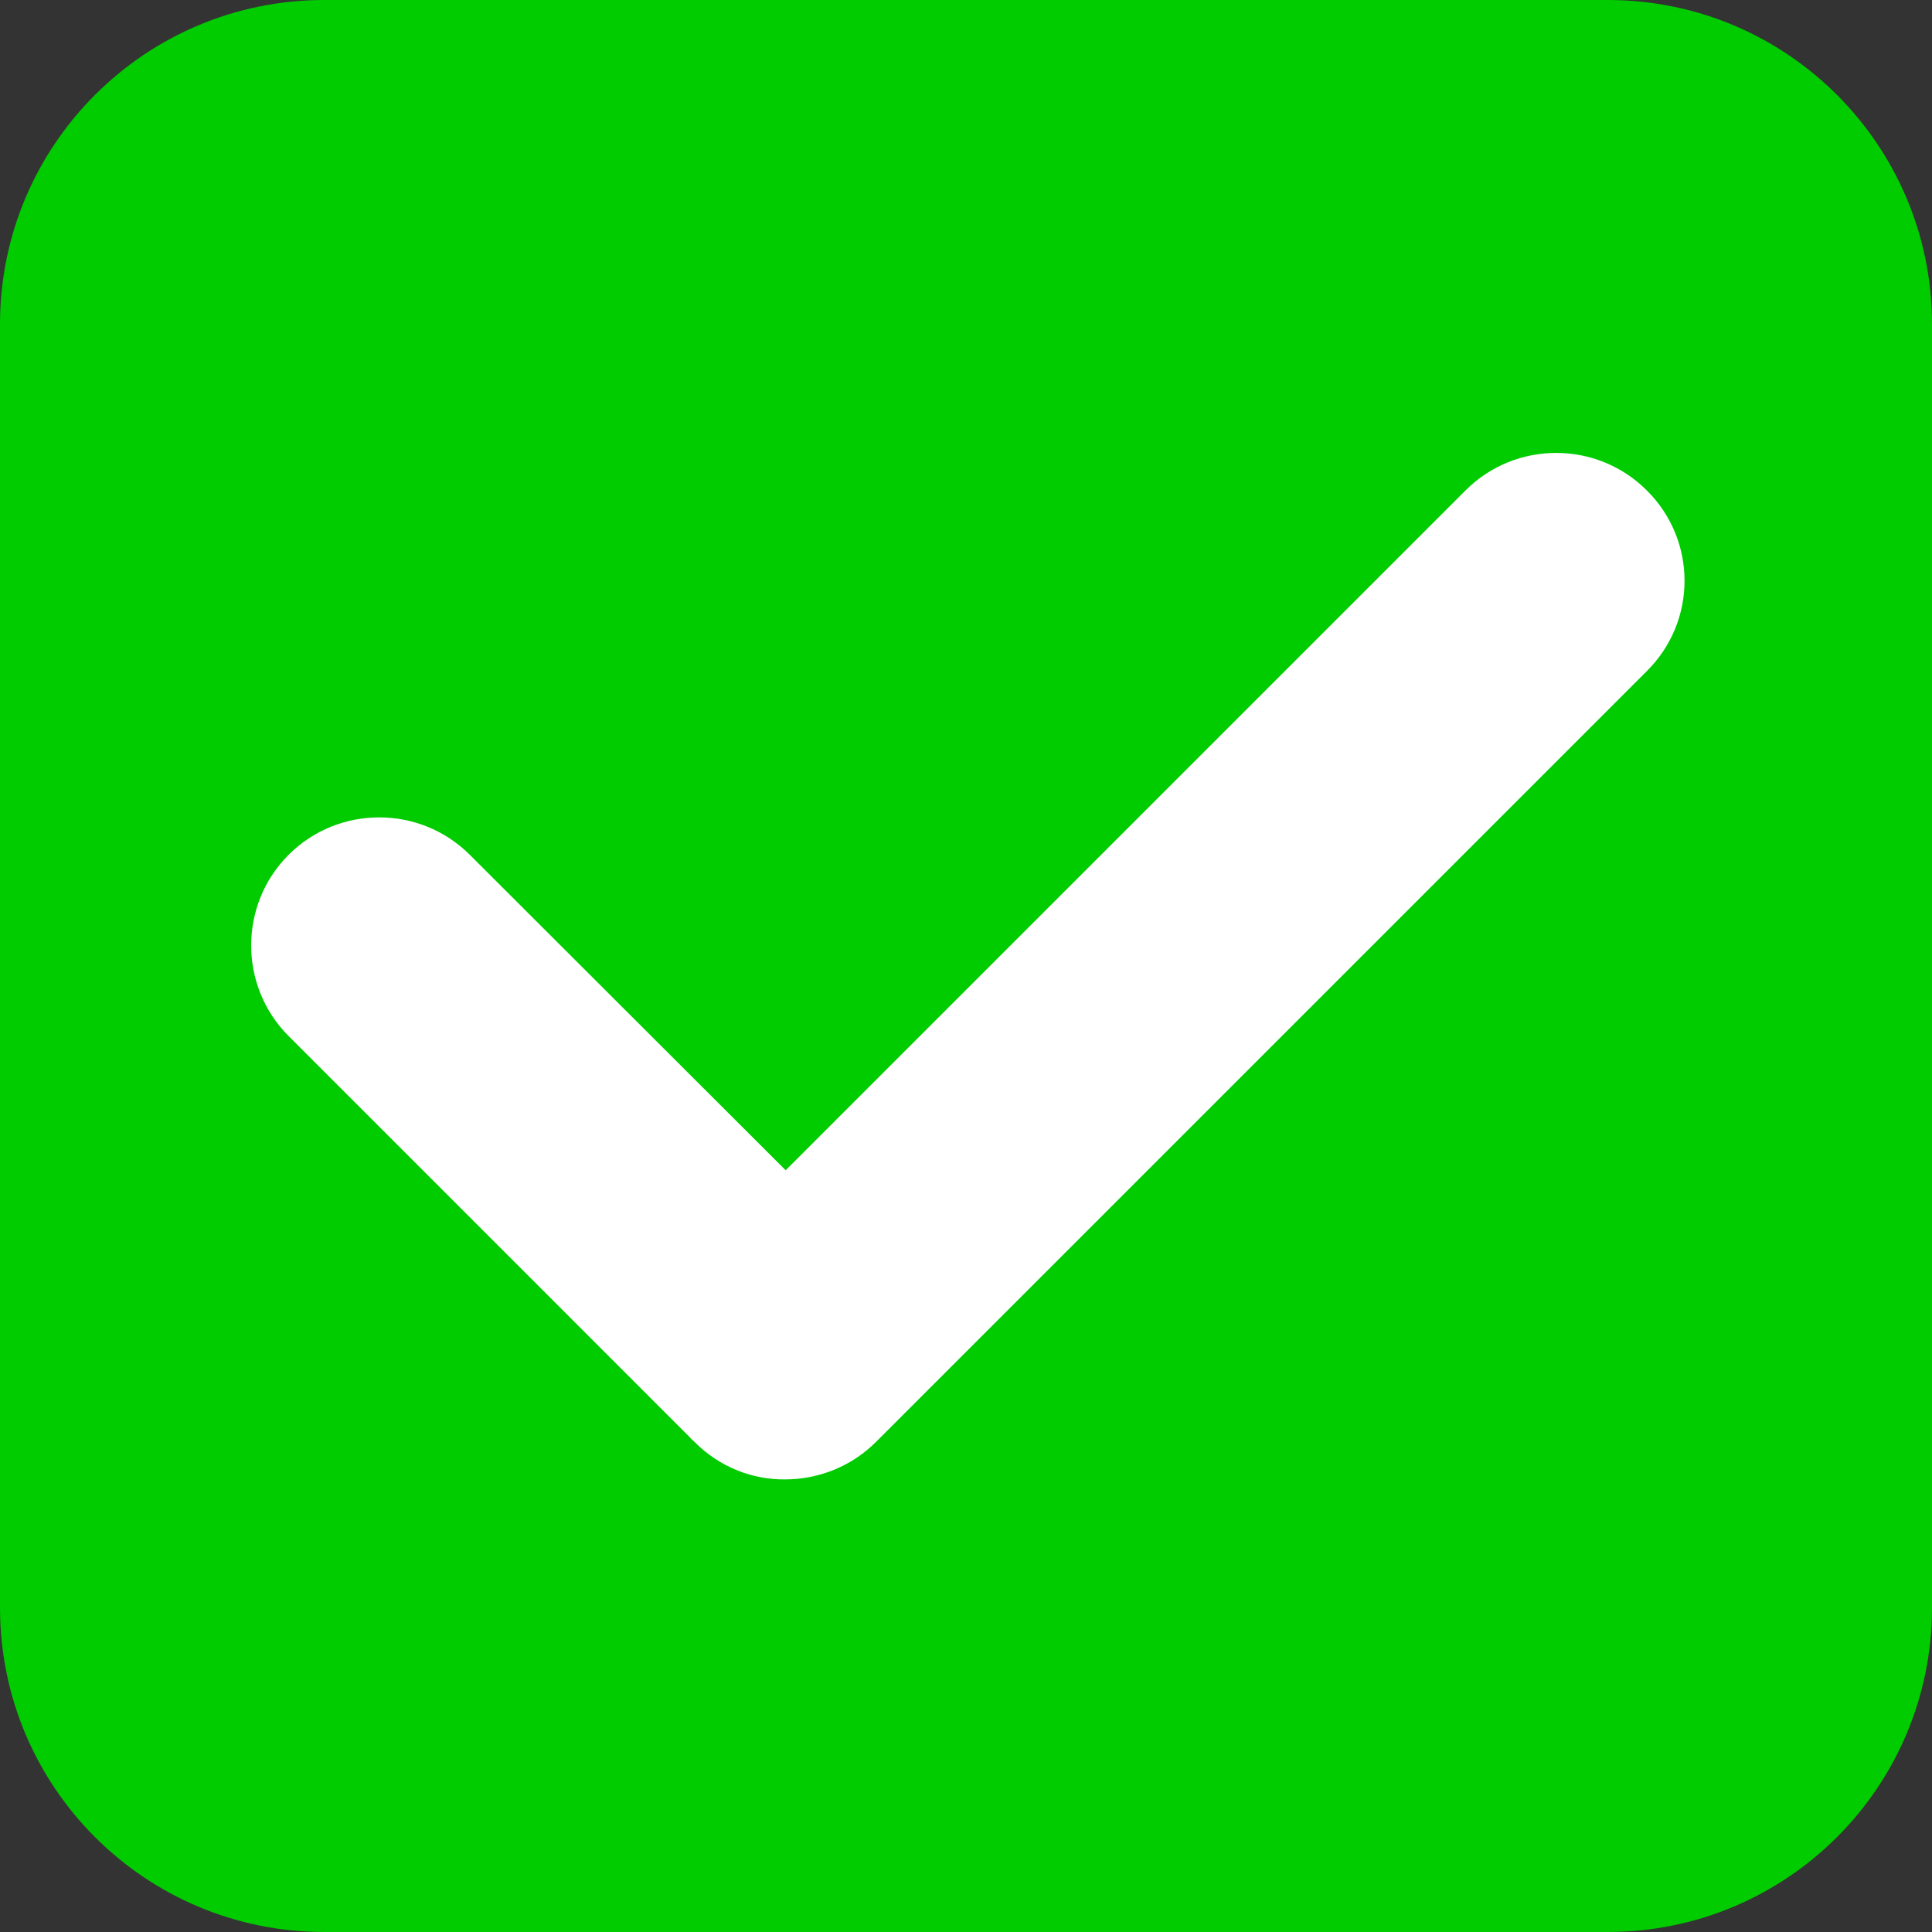
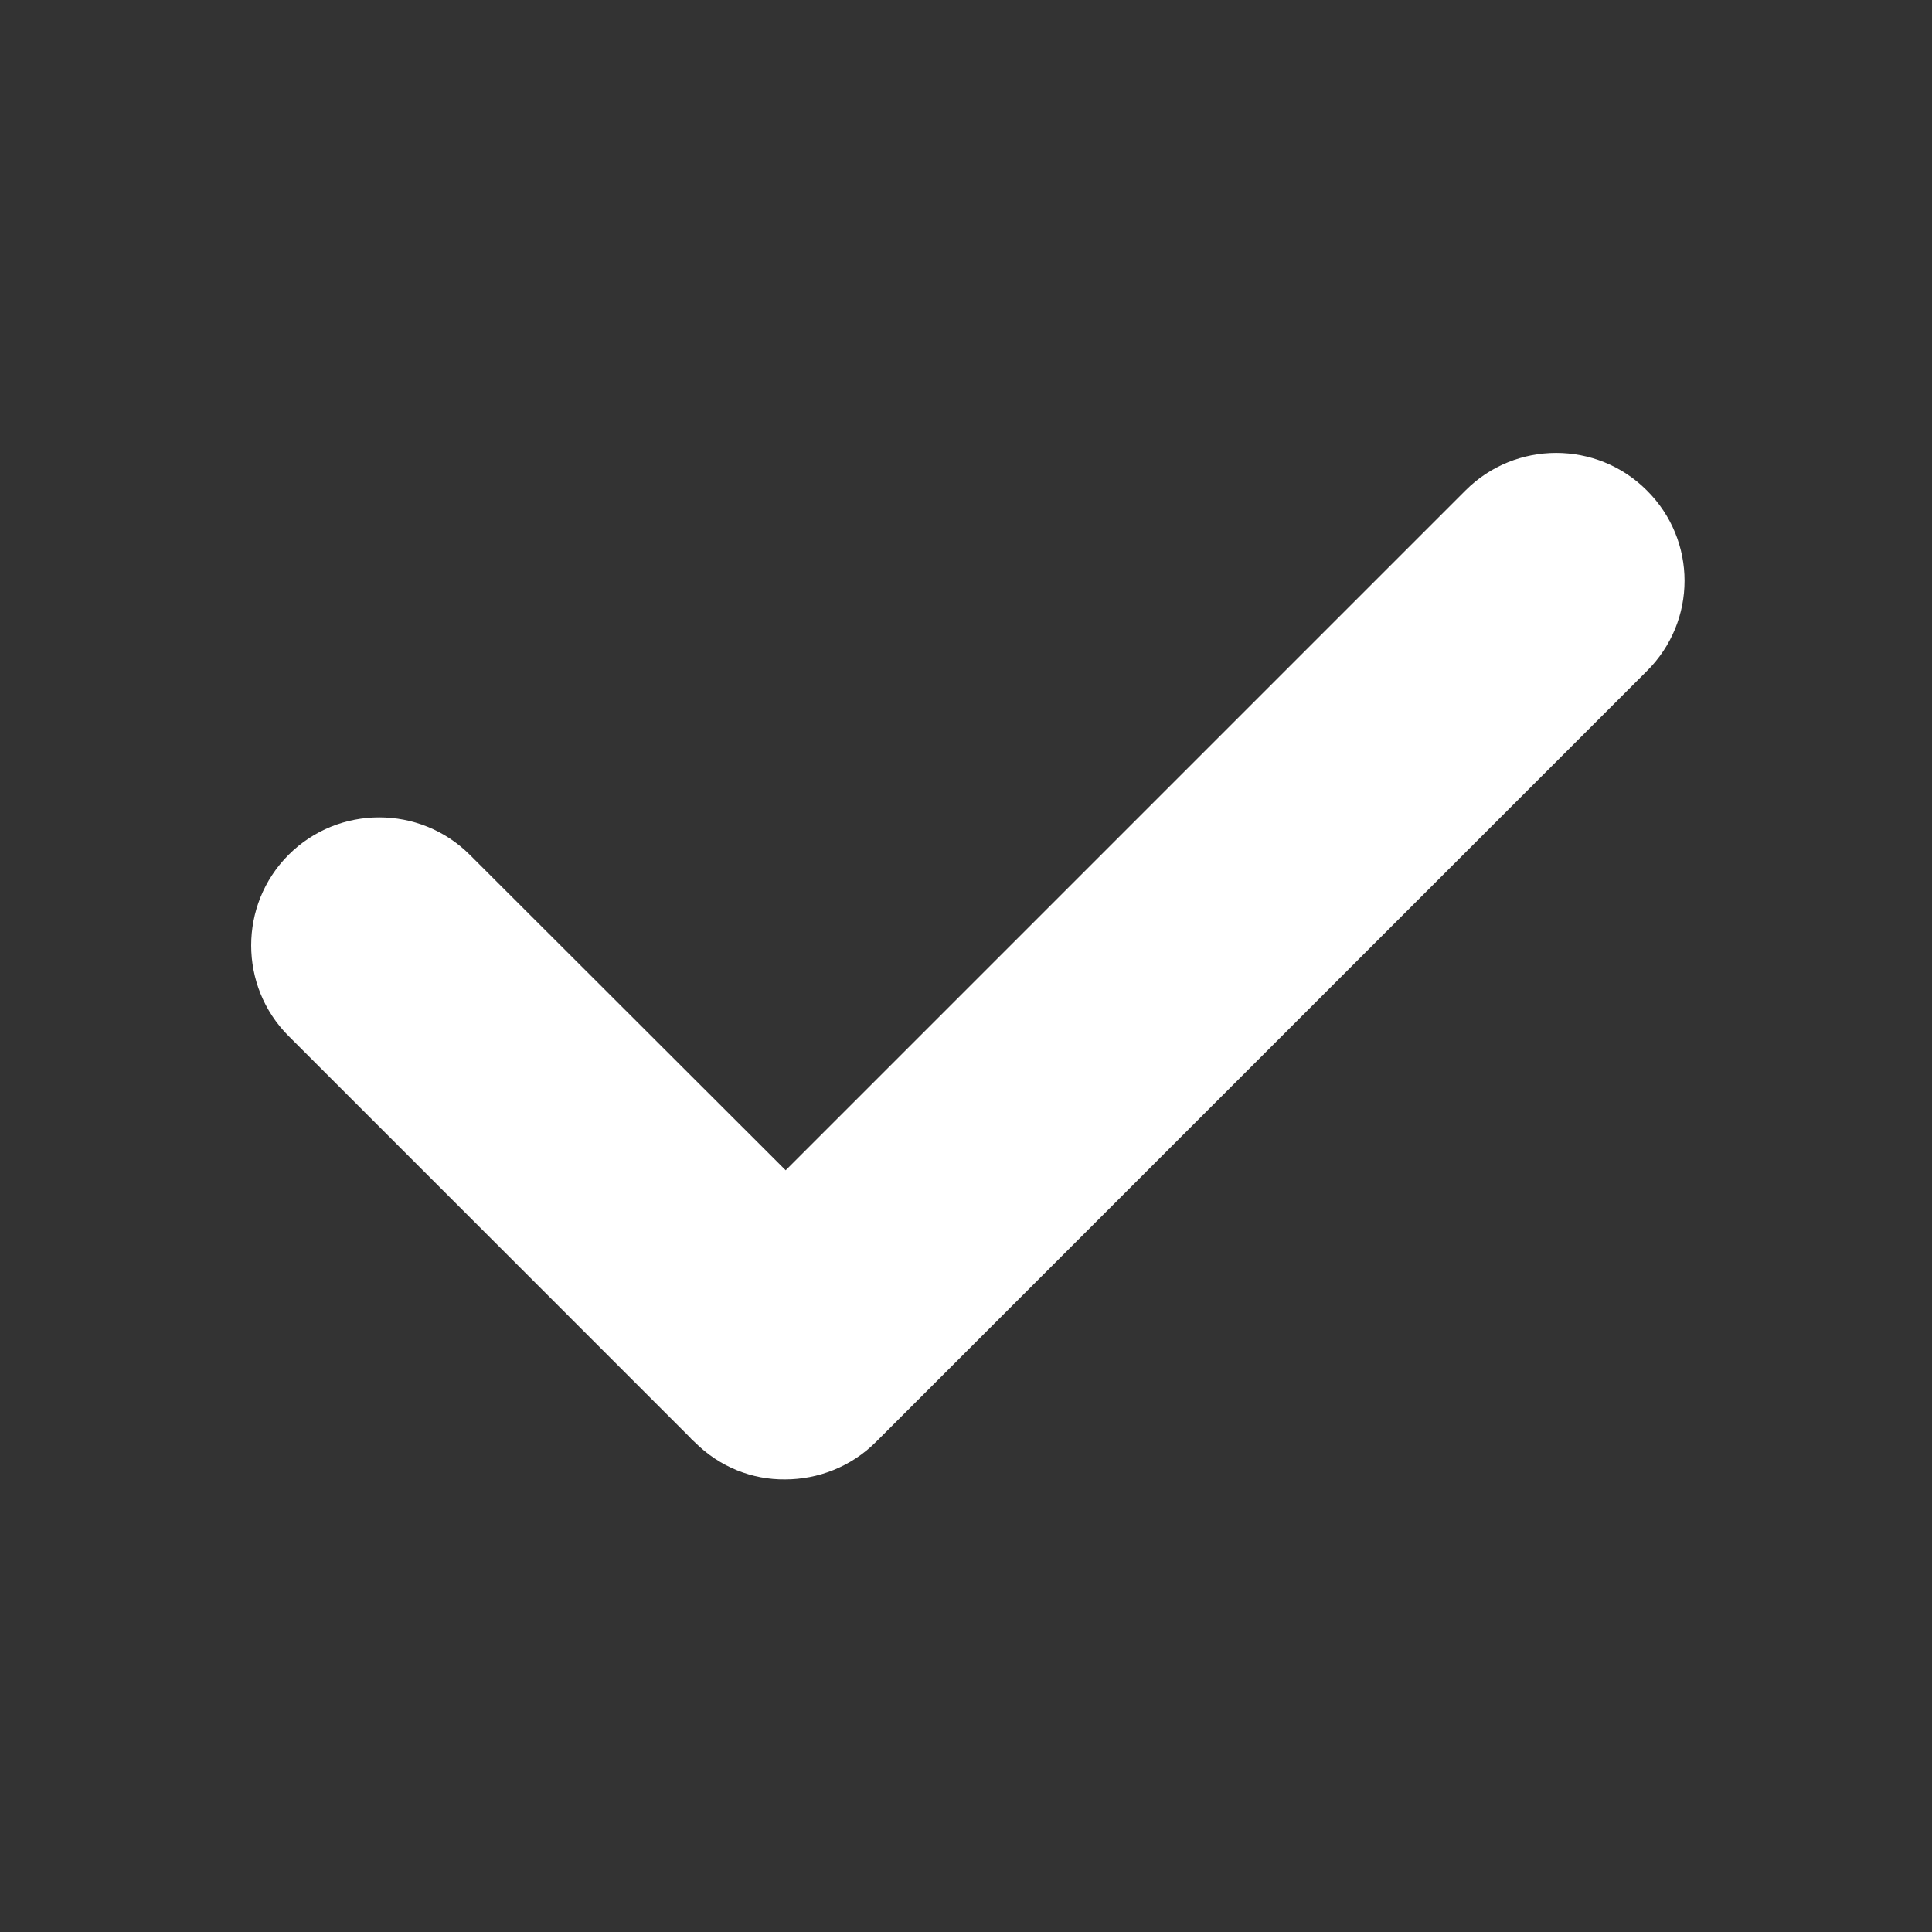
<svg xmlns="http://www.w3.org/2000/svg" width="100" zoomAndPan="magnify" viewBox="0 0 75 75" height="100" preserveAspectRatio="xMidYMid meet" version="1.0">
  <rect x="0" y="0" width="75" height="75" fill="#333333" stroke="none" />
-   <path fill="#00cc00" d="M 62.414 75 L 12.586 75 C 5.633 75 0 69.367 0 62.414 L 0 12.586 C 0 5.633 5.633 0 12.586 0 L 62.414 0 C 69.367 0 75 5.633 75 12.586 L 75 62.414 C 75 69.367 69.367 75 62.414 75 Z M 62.414 75 " fill-opacity="1" fill-rule="nonzero" />
  <path fill="#ffffff" d="M 63.926 19.035 C 61.988 17.098 58.832 17.098 56.895 19.035 L 30.5 45.43 L 18.238 33.184 C 16.301 31.246 13.141 31.246 11.203 33.184 C 9.266 35.121 9.266 38.281 11.203 40.219 L 26.785 55.801 C 26.836 55.867 26.898 55.918 26.965 55.98 C 27.941 56.957 29.211 57.445 30.48 57.43 C 31.754 57.43 33.039 56.941 34 55.98 C 34.062 55.918 34.113 55.867 34.18 55.801 L 63.926 26.055 C 65.883 24.117 65.883 20.973 63.926 19.035 Z M 63.926 19.035 " fill-opacity="1" fill-rule="nonzero" />
</svg>